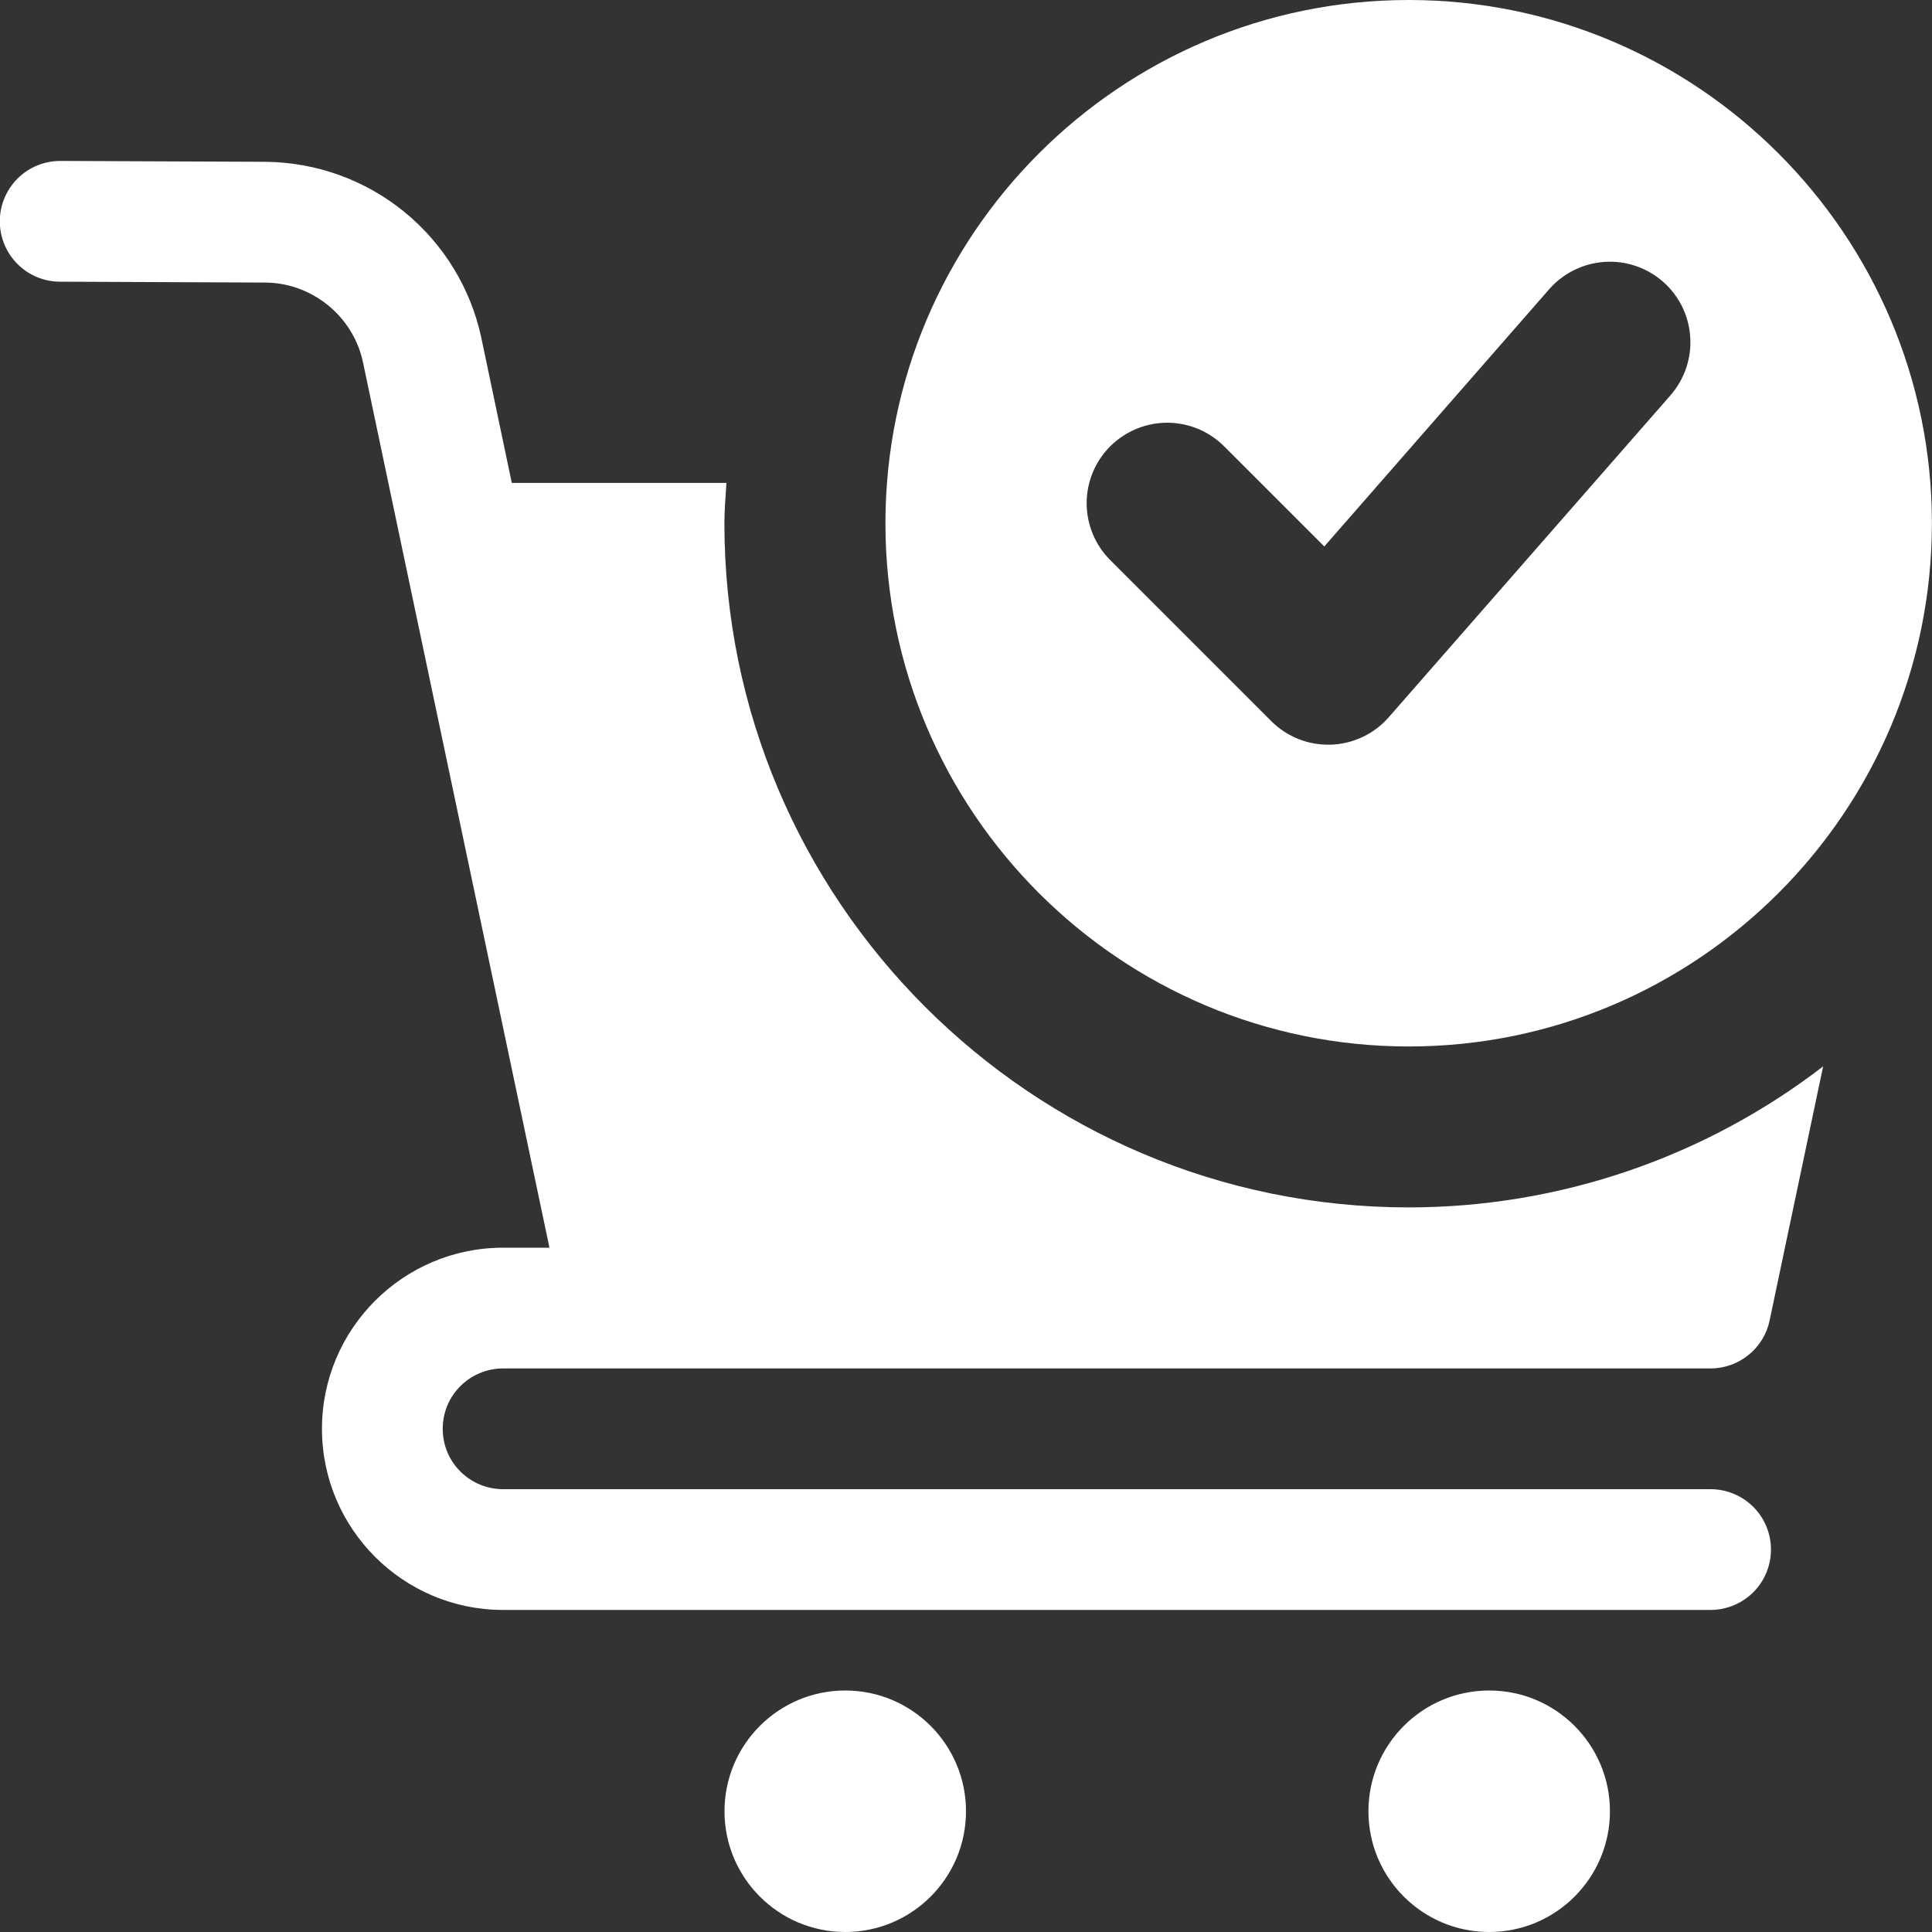
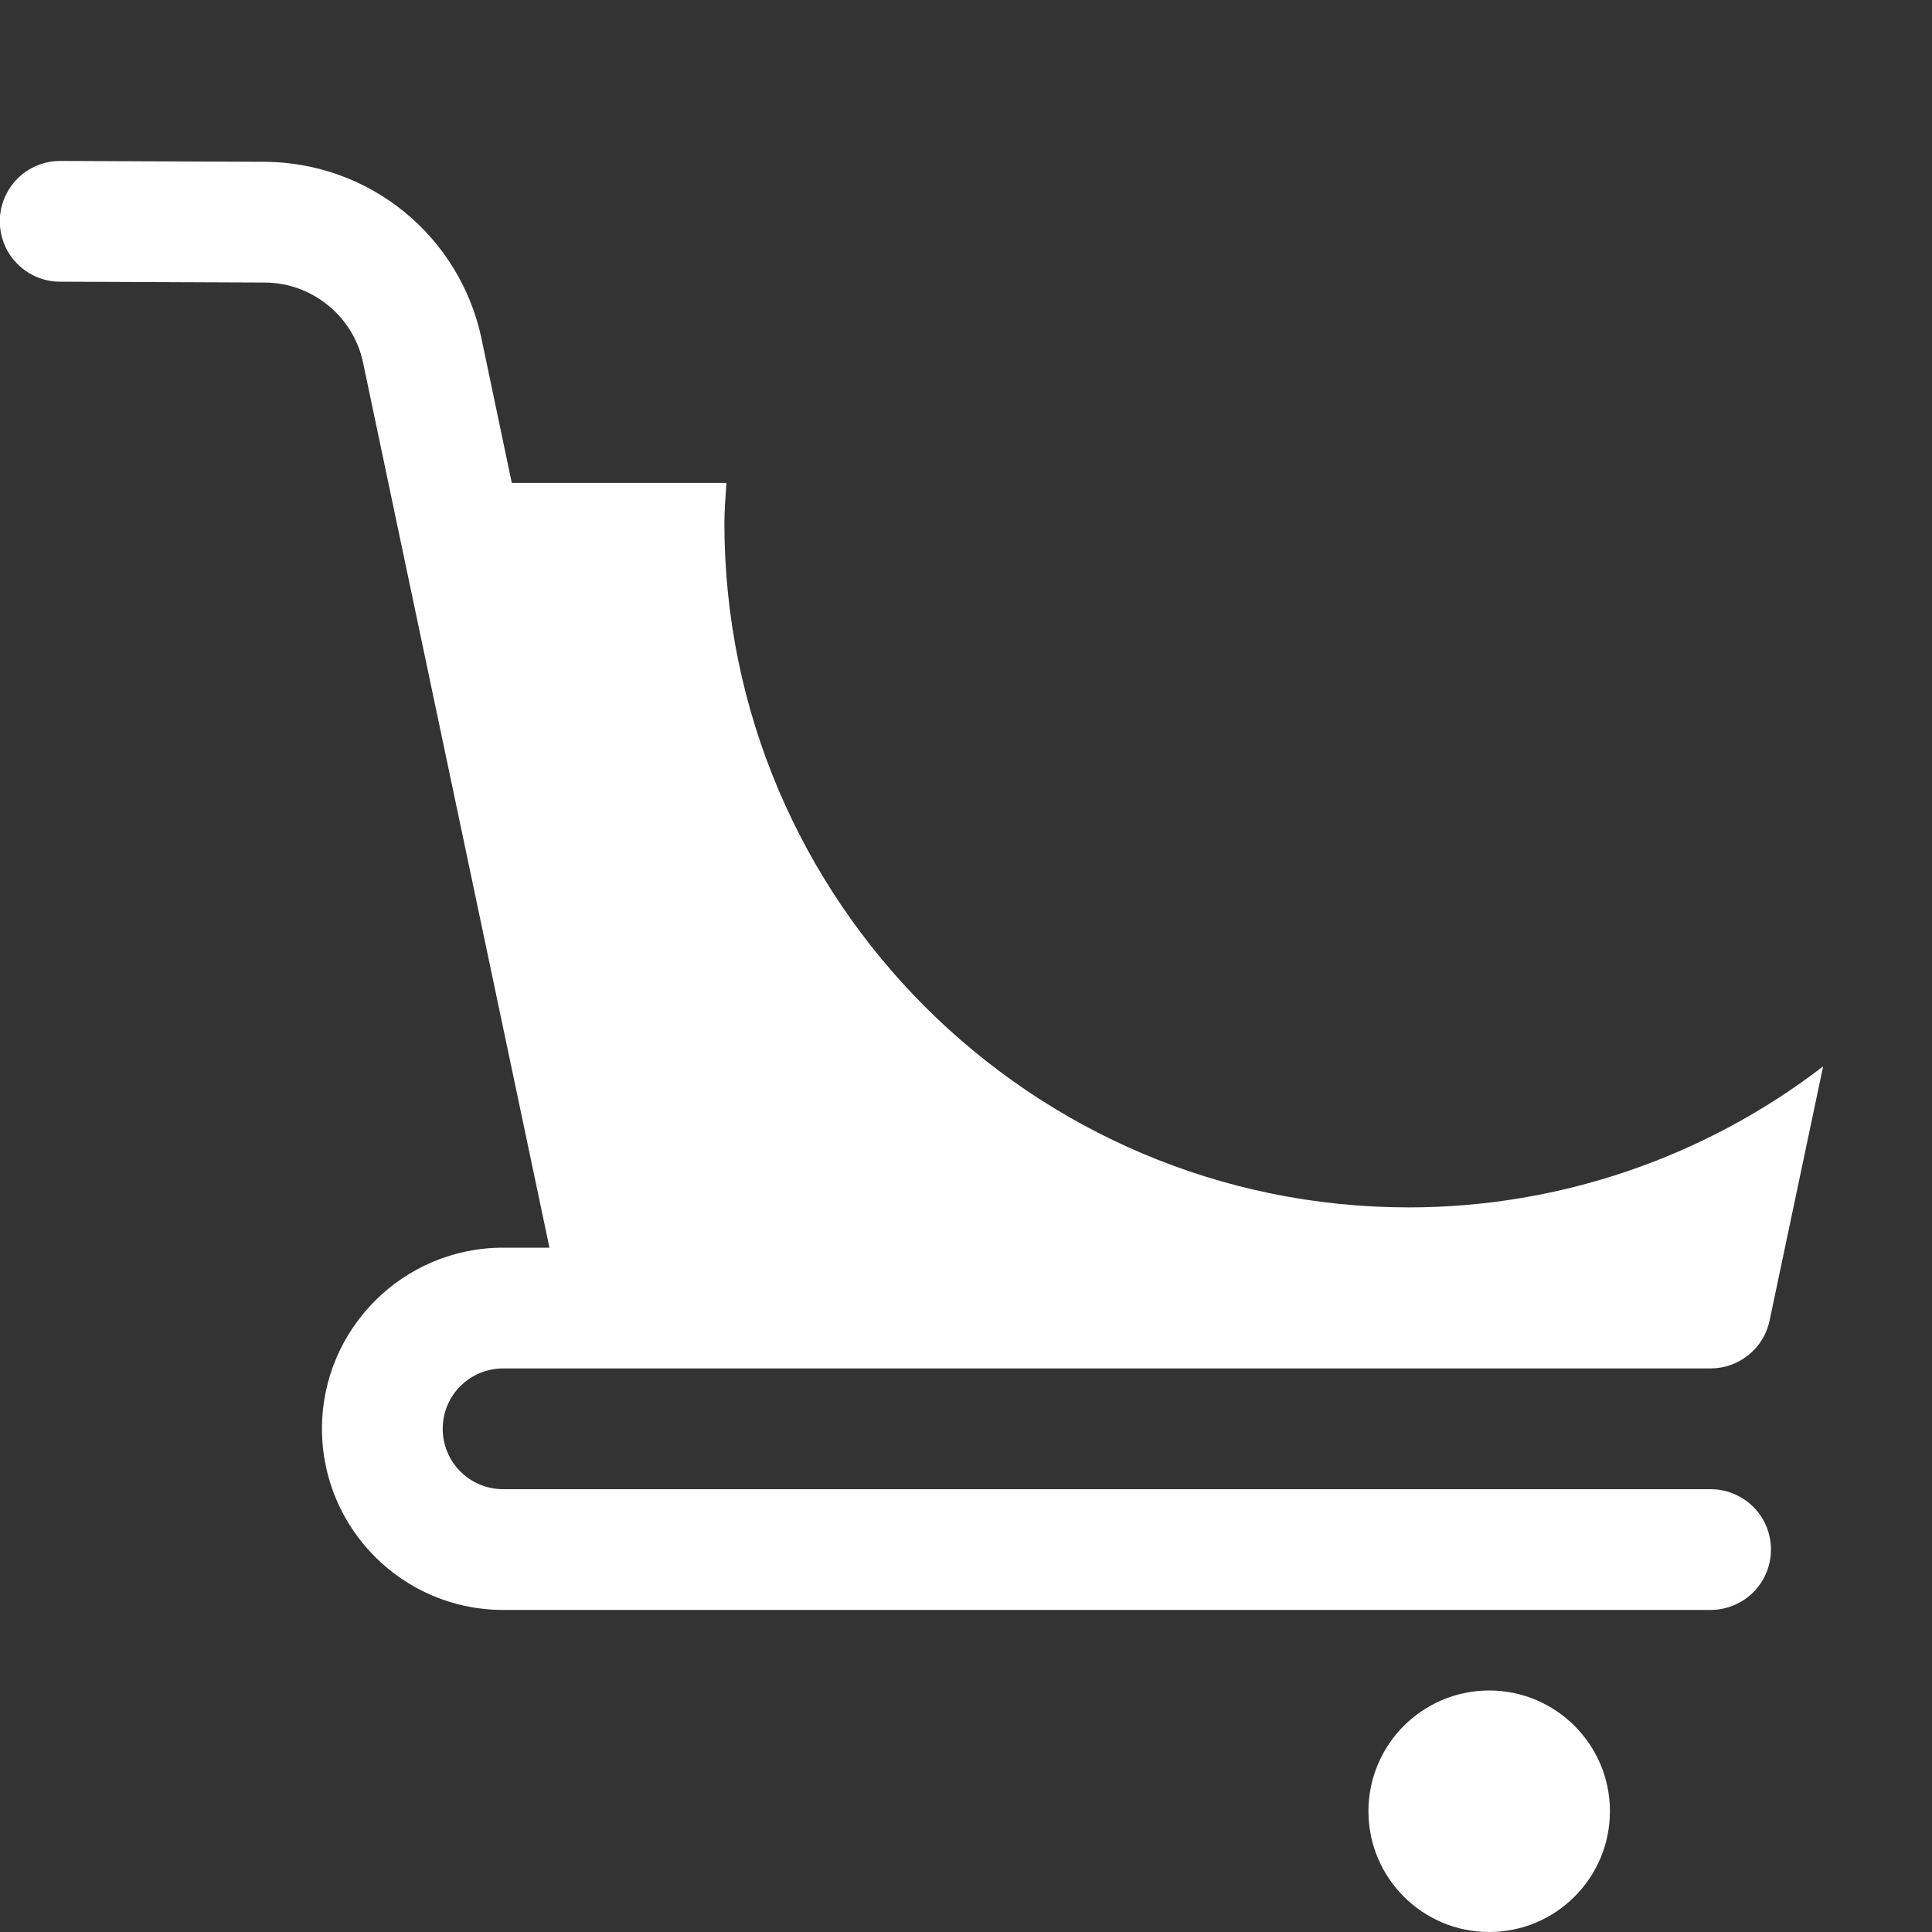
<svg xmlns="http://www.w3.org/2000/svg" width="20" height="20" viewBox="0 0 20 20" fill="none">
  <rect x="0" y="0" width="20" height="20" fill="#333333" stroke="none" />
-   <path d="M8.75 20C9.44 20 10 19.44 10 18.75C10 18.06 9.44 17.5 8.75 17.5C8.06 17.5 7.5 18.06 7.5 18.75C7.5 19.44 8.06 20 8.75 20Z" fill="white" />
  <path d="M15.416 20C16.106 20 16.666 19.44 16.666 18.75C16.666 18.06 16.106 17.5 15.416 17.5C14.726 17.5 14.166 18.06 14.166 18.75C14.166 19.44 14.726 20 15.416 20Z" fill="white" />
-   <path d="M19.999 5.417C19.999 8.403 17.569 10.833 14.583 10.833C11.596 10.833 9.166 8.403 9.166 5.417C9.166 2.43 11.596 0 14.583 0C17.569 0 19.999 2.43 19.999 5.417ZM17.214 2.915C17.048 2.77 16.831 2.696 16.61 2.711C16.39 2.726 16.184 2.827 16.038 2.993L13.709 5.657L12.672 4.62C12.516 4.464 12.304 4.376 12.083 4.376C11.862 4.376 11.65 4.464 11.493 4.62C11.337 4.776 11.249 4.988 11.249 5.209C11.249 5.43 11.337 5.642 11.493 5.798L13.16 7.465C13.241 7.546 13.337 7.609 13.443 7.651C13.549 7.693 13.663 7.712 13.777 7.709C13.891 7.705 14.003 7.678 14.106 7.629C14.209 7.58 14.301 7.511 14.376 7.425L17.293 4.092C17.365 4.009 17.42 3.913 17.455 3.81C17.49 3.706 17.505 3.596 17.497 3.487C17.49 3.378 17.461 3.271 17.413 3.173C17.364 3.075 17.297 2.987 17.214 2.915Z" fill="white" />
  <path d="M7.499 5.416C7.499 5.275 7.512 5.138 7.52 4.999H5.298L4.982 3.494C4.872 2.983 4.591 2.524 4.185 2.193C3.779 1.862 3.273 1.68 2.749 1.675L0.627 1.666H0.624C0.459 1.666 0.299 1.731 0.182 1.848C0.065 1.965 -0.002 2.124 -0.002 2.29C-0.002 2.456 0.063 2.615 0.18 2.732C0.297 2.85 0.456 2.916 0.622 2.916L2.743 2.925C3.231 2.927 3.658 3.275 3.758 3.752L4.179 5.753L5.688 12.916H5.208C4.173 12.916 3.333 13.757 3.333 14.791C3.333 15.825 4.173 16.666 5.208 16.666H17.708C17.873 16.666 18.032 16.6 18.15 16.483C18.267 16.366 18.333 16.207 18.333 16.041C18.333 15.875 18.267 15.716 18.15 15.599C18.032 15.482 17.873 15.416 17.708 15.416H5.208C5.042 15.416 4.883 15.35 4.766 15.233C4.648 15.116 4.583 14.957 4.583 14.791C4.583 14.625 4.648 14.466 4.766 14.349C4.883 14.232 5.042 14.166 5.208 14.166H17.708C17.851 14.166 17.99 14.116 18.101 14.026C18.213 13.936 18.29 13.81 18.319 13.669L18.873 11.039C17.643 11.985 16.135 12.499 14.583 12.499C10.677 12.499 7.499 9.322 7.499 5.416Z" fill="white" />
</svg>